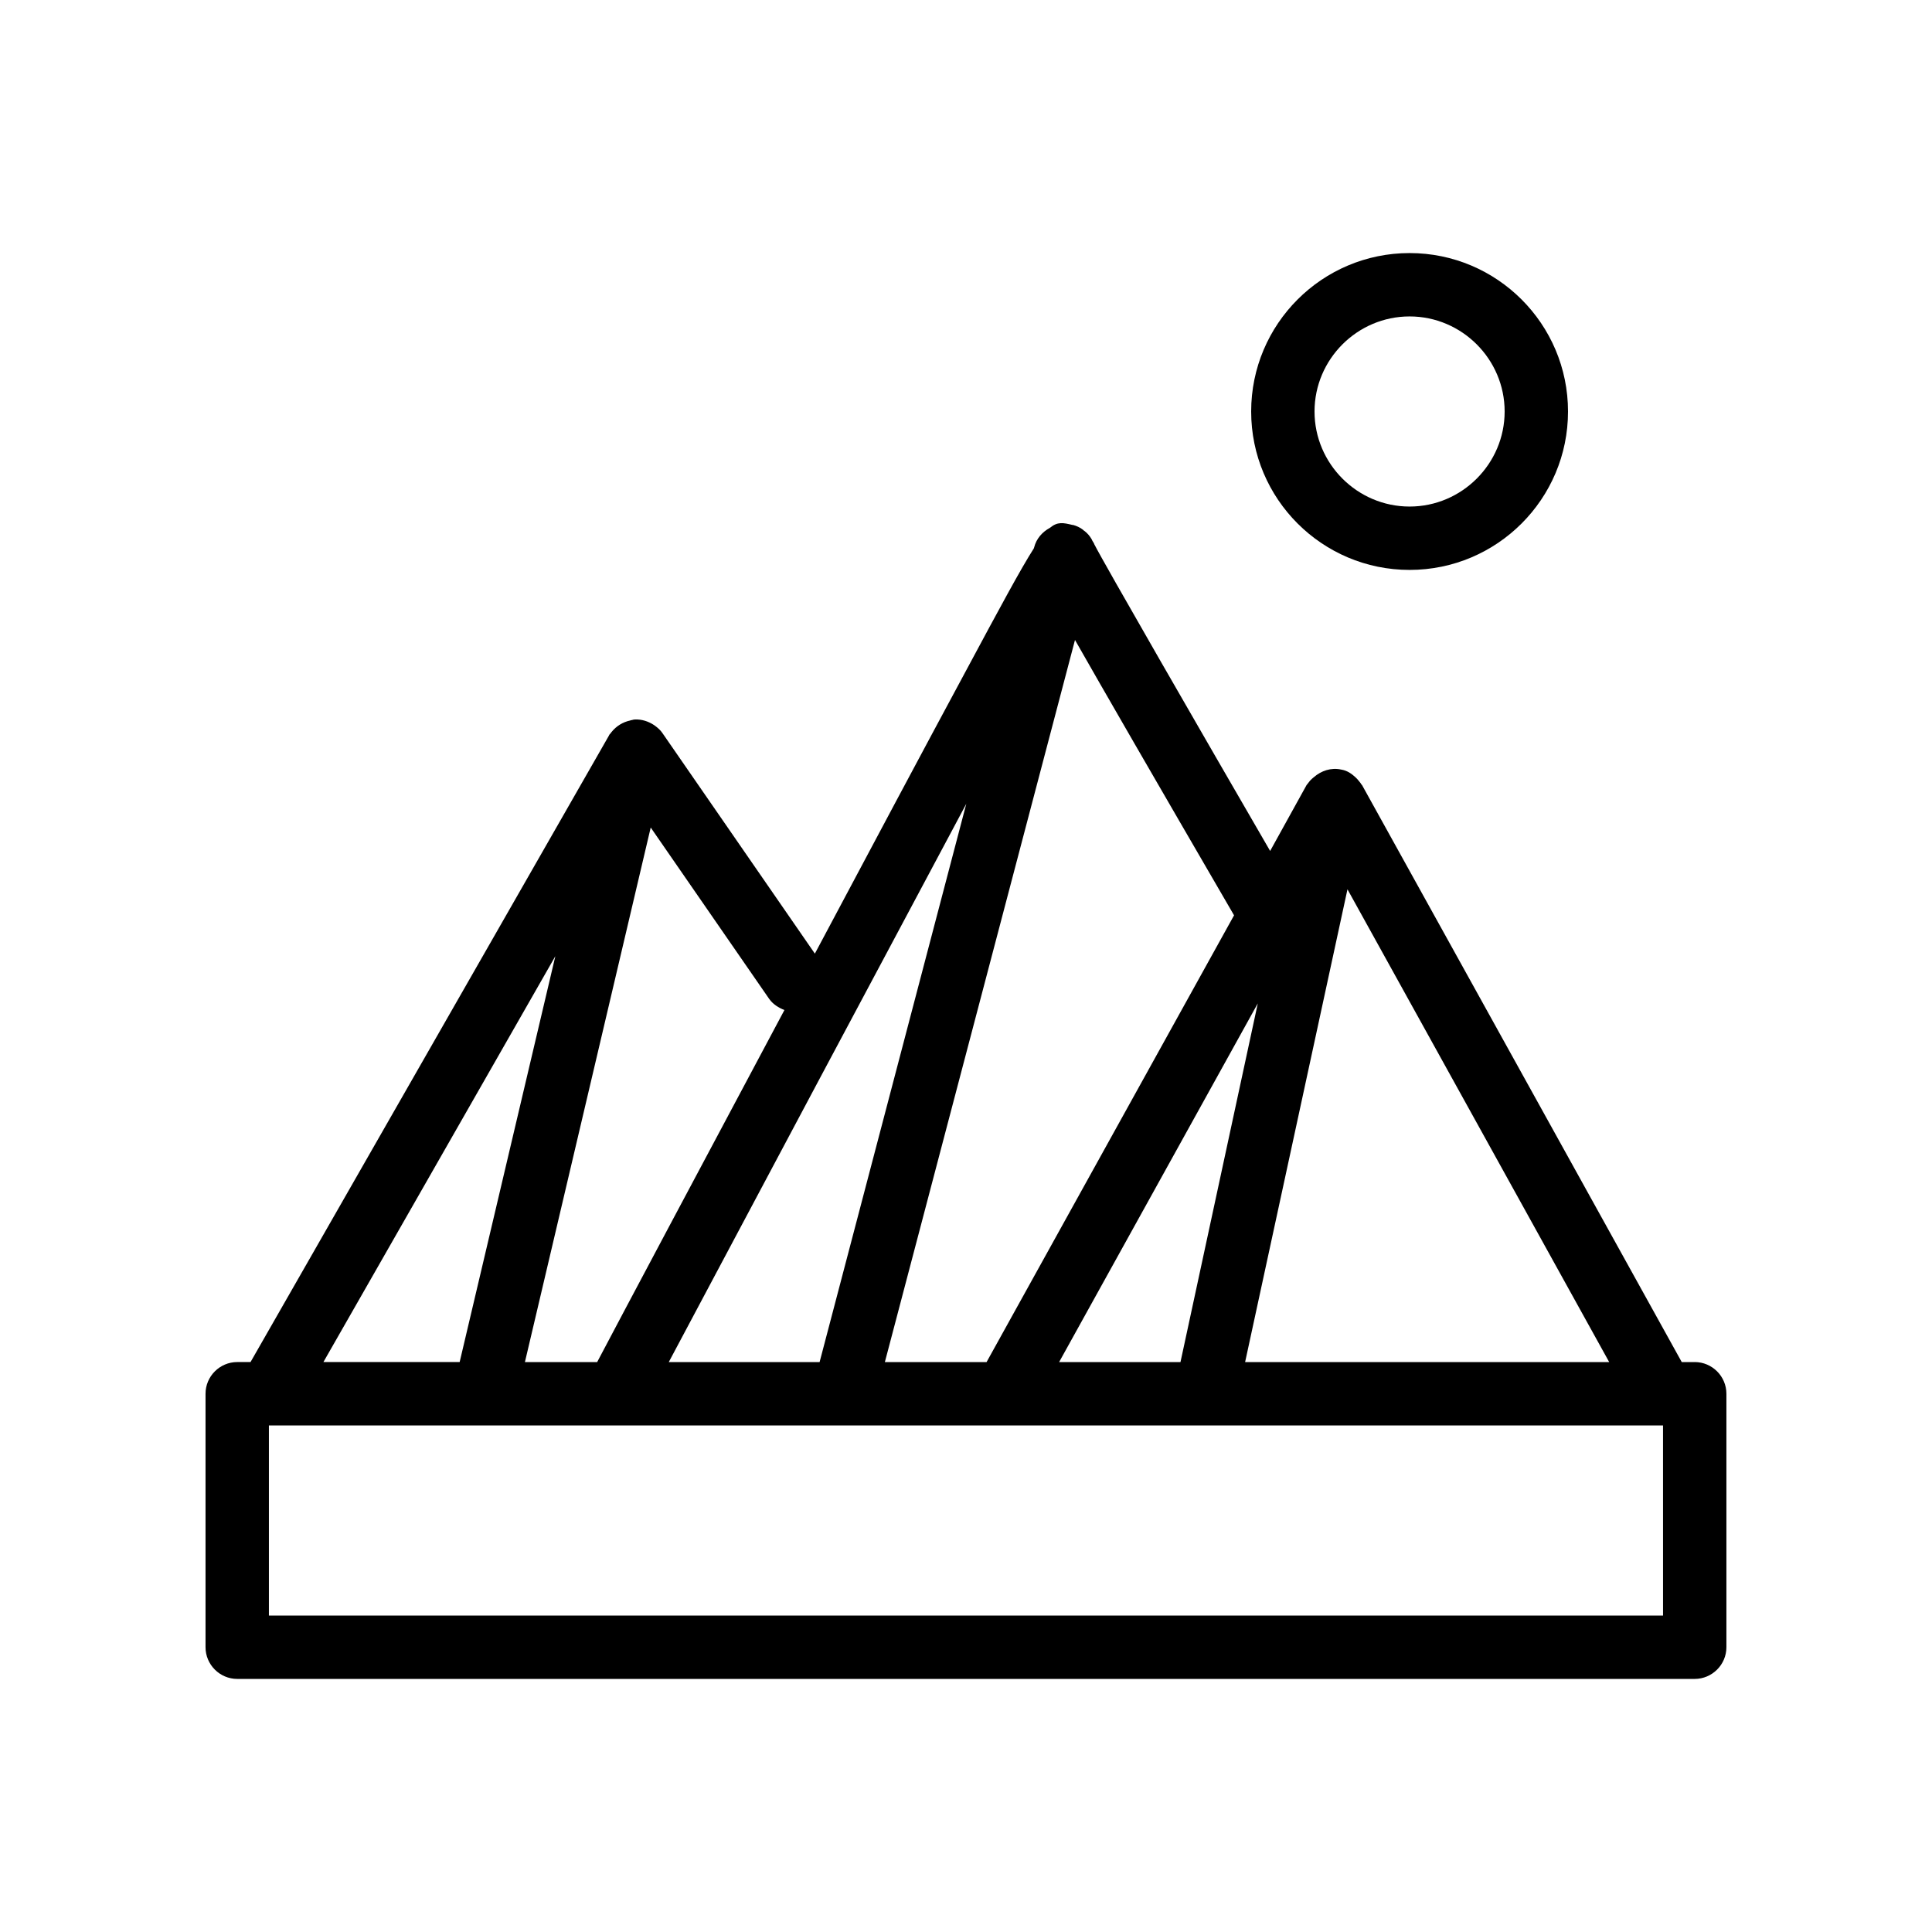
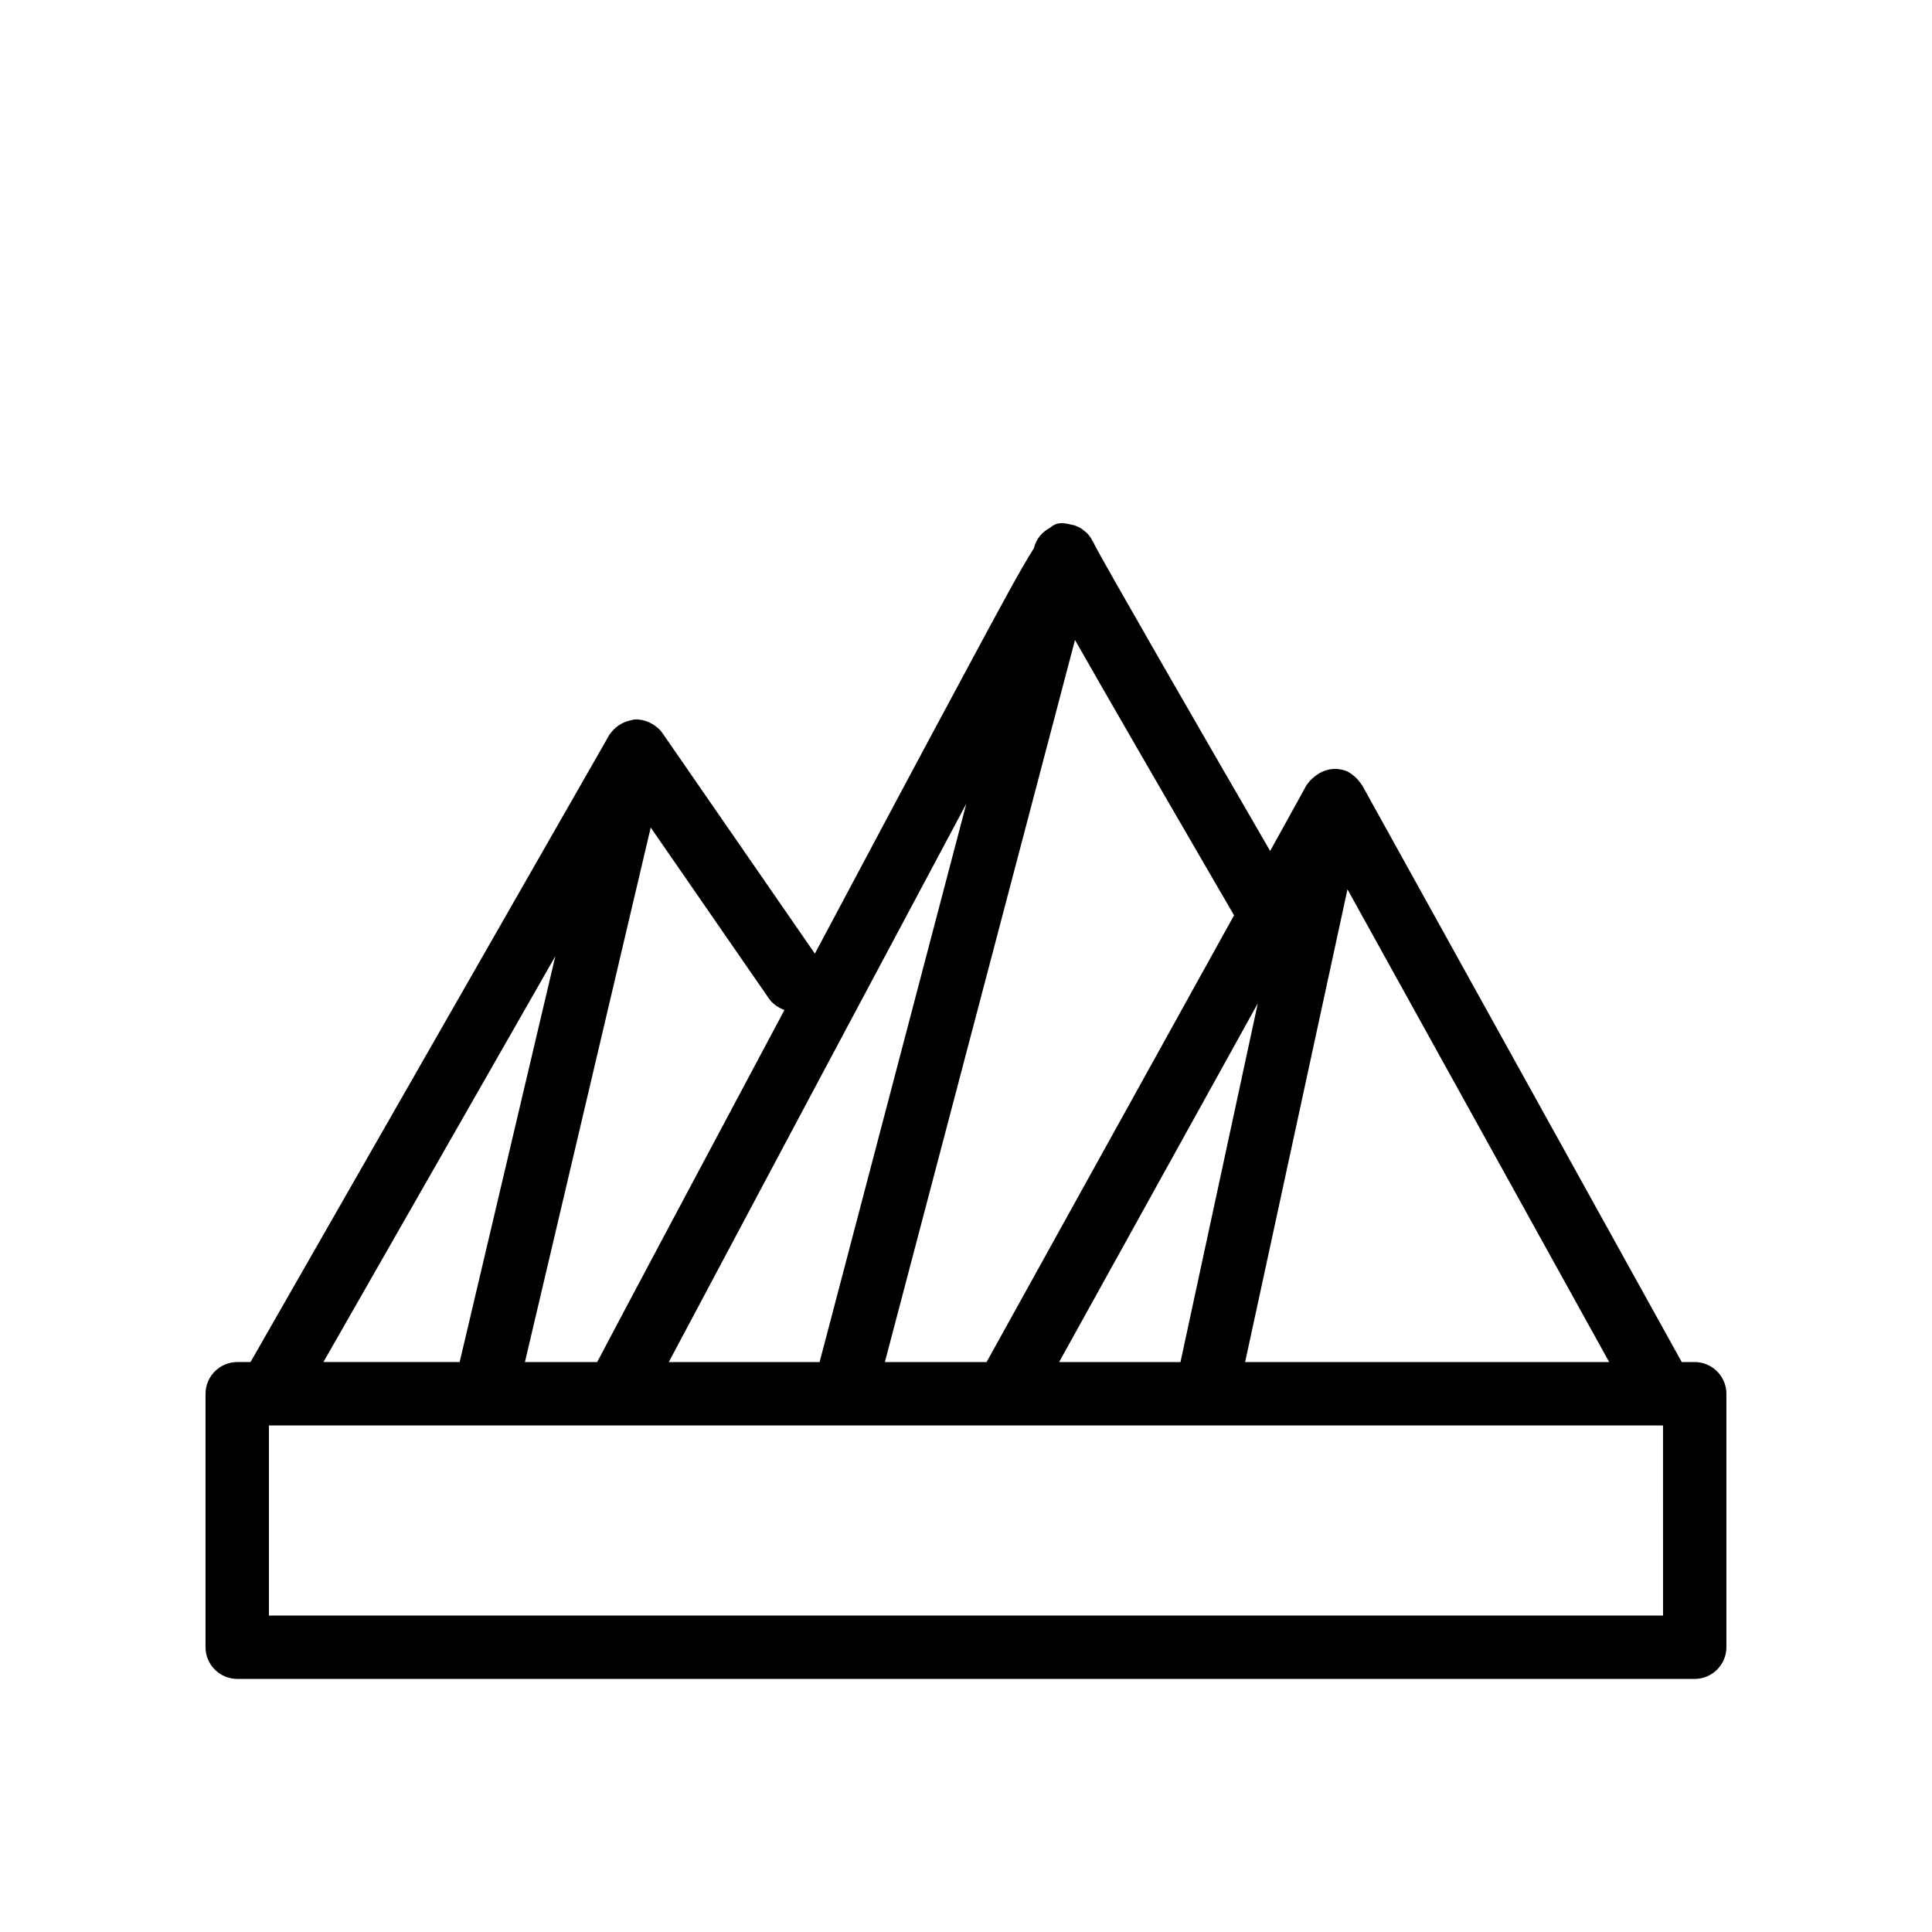
<svg xmlns="http://www.w3.org/2000/svg" fill="#000000" width="800px" height="800px" version="1.1" viewBox="144 144 512 512">
  <g>
    <path d="m593.12 504.96h-3.441l-84.727-152.91-0.168-0.168c-0.168-0.336-0.418-0.586-0.672-0.922-0.25-0.336-0.586-0.672-0.84-0.922-1.09-1.008-2.266-1.848-3.863-2.098-2.688-0.586-5.289 0.336-7.223 2.016-0.336 0.25-0.672 0.586-1.008 0.922-0.168 0.25-0.418 0.504-0.586 0.754-0.082 0.168-0.25 0.25-0.336 0.418l-9.656 17.465c-18.641-32.16-44-76.16-46.602-81.281-0.082-0.336-0.336-0.586-0.504-0.922-0.082-0.168-0.168-0.336-0.25-0.504-0.504-0.84-1.09-1.512-1.848-2.098-0.168-0.082-0.25-0.168-0.418-0.336-0.754-0.586-1.68-1.008-2.602-1.258h-0.082-0.082c-2.434-0.586-3.945-0.922-5.961 0.754-2.016 1.09-3.609 2.856-4.199 5.207l-0.082 0.25c-3.527 5.543-8.816 15.367-18.055 32.578-11 20.402-25.441 47.527-39.969 74.816l-40.391-58.441c-0.504-0.754-1.176-1.344-1.848-1.848-0.082-0.082-0.25-0.168-0.336-0.25-1.512-1.008-3.273-1.594-5.121-1.512-0.25 0-0.586 0.082-0.84 0.168-0.082 0-0.25 0-0.336 0.082-2.016 0.418-3.777 1.512-5.039 3.106-0.082 0.082-0.168 0.25-0.25 0.336-0.168 0.168-0.336 0.336-0.418 0.586l-94.977 166.01h-3.527c-4.617 0-8.398 3.777-8.398 8.398v67.176c0 4.617 3.777 8.398 8.398 8.398h386.25c4.617 0 8.398-3.777 8.398-8.398v-67.176c0-4.617-3.781-8.398-8.398-8.398zm-168.44 0 52.648-95.051-20.488 95.051zm76.414-125.28 69.355 125.28h-96.48zm-95.641 125.28h-26.953l50.383-191.36c7.641 13.434 20.488 35.688 42.152 72.969zm-5.375-147.95-38.875 147.95h-39.969c25.273-47.523 56.004-105.21 78.844-147.95zm-48.199 54.664c-22.168 41.562-42.906 80.527-49.625 93.289h-19.145l33.336-141.66 31.402 45.426c1.012 1.43 2.523 2.352 4.031 2.941zm-60.707-14.277-25.359 107.56h-36.105zm293.55 174.74h-369.46v-50.383h194.97 0.168 0.168l174.15 0.004z" />
-     <path d="m559.54 253.05c0-23.176-18.809-41.984-41.984-41.984-23.176 0-41.984 18.809-41.984 41.984 0 23.176 18.809 41.984 41.984 41.984 23.176 0 41.984-18.809 41.984-41.984zm-67.176 0c0-13.855 11.336-25.191 25.191-25.191 13.855 0 25.191 11.336 25.191 25.191 0 13.855-11.336 25.191-25.191 25.191-13.855 0-25.191-11.336-25.191-25.191z" />
  </g>
</svg>